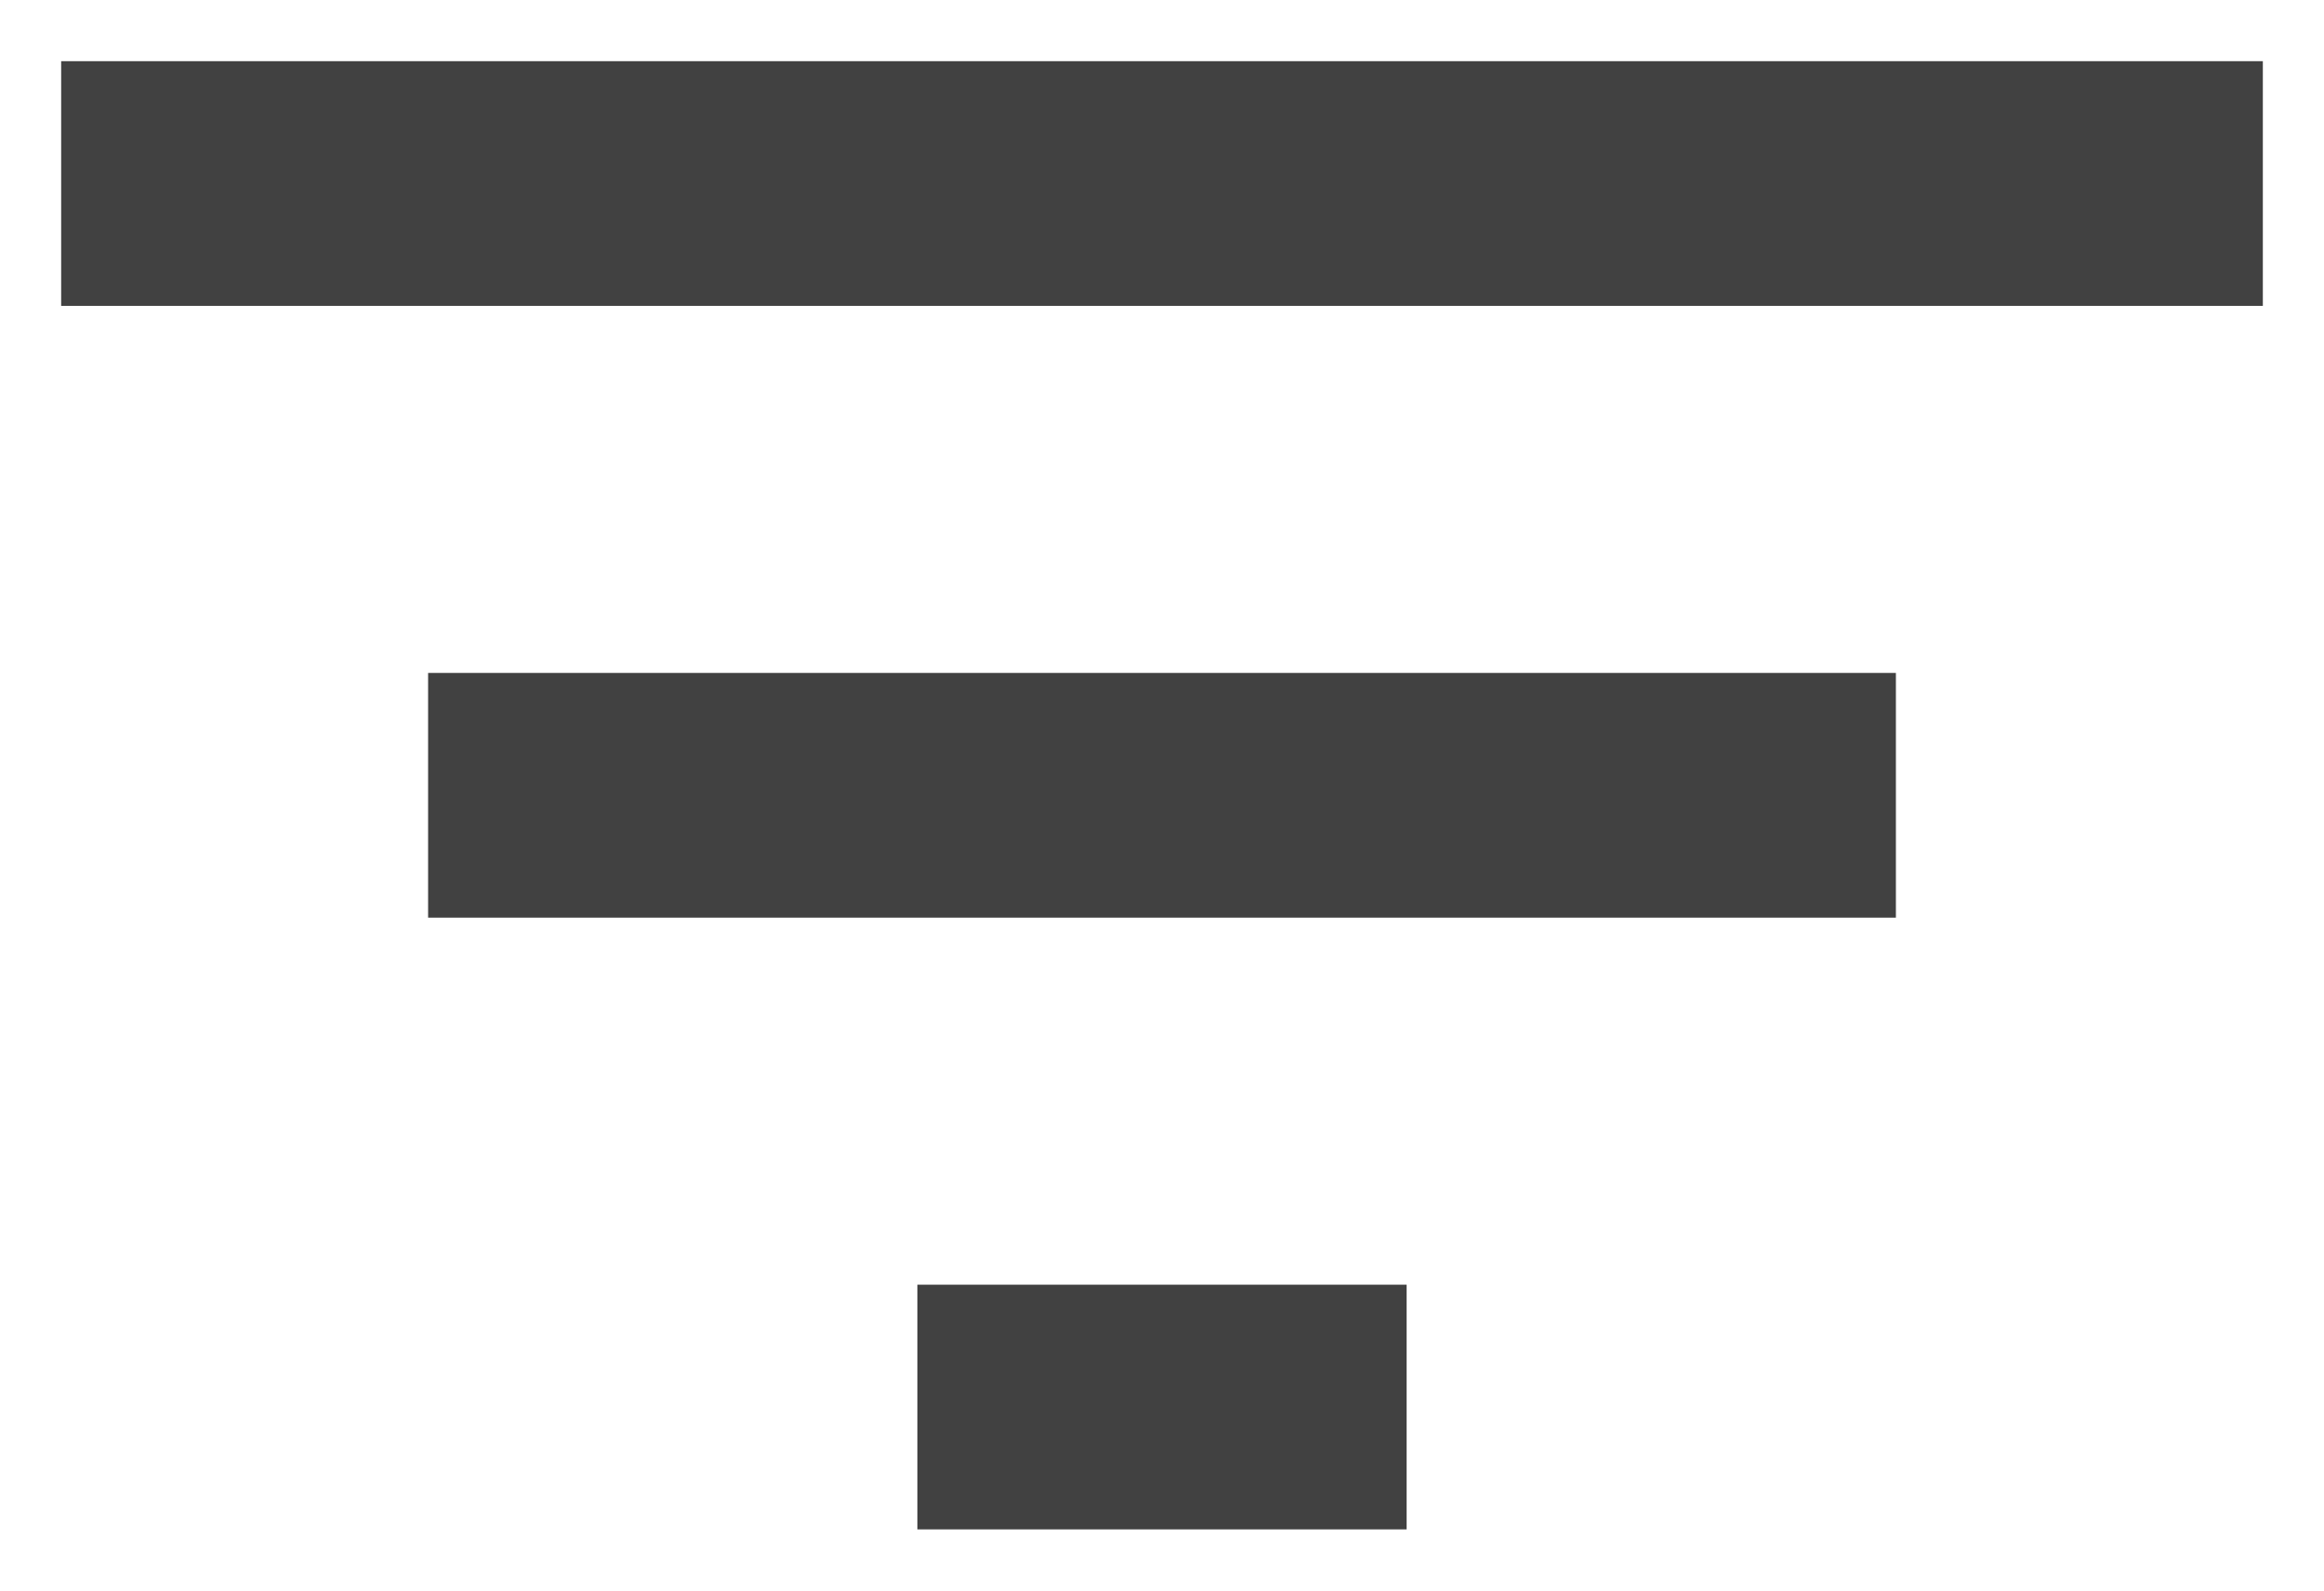
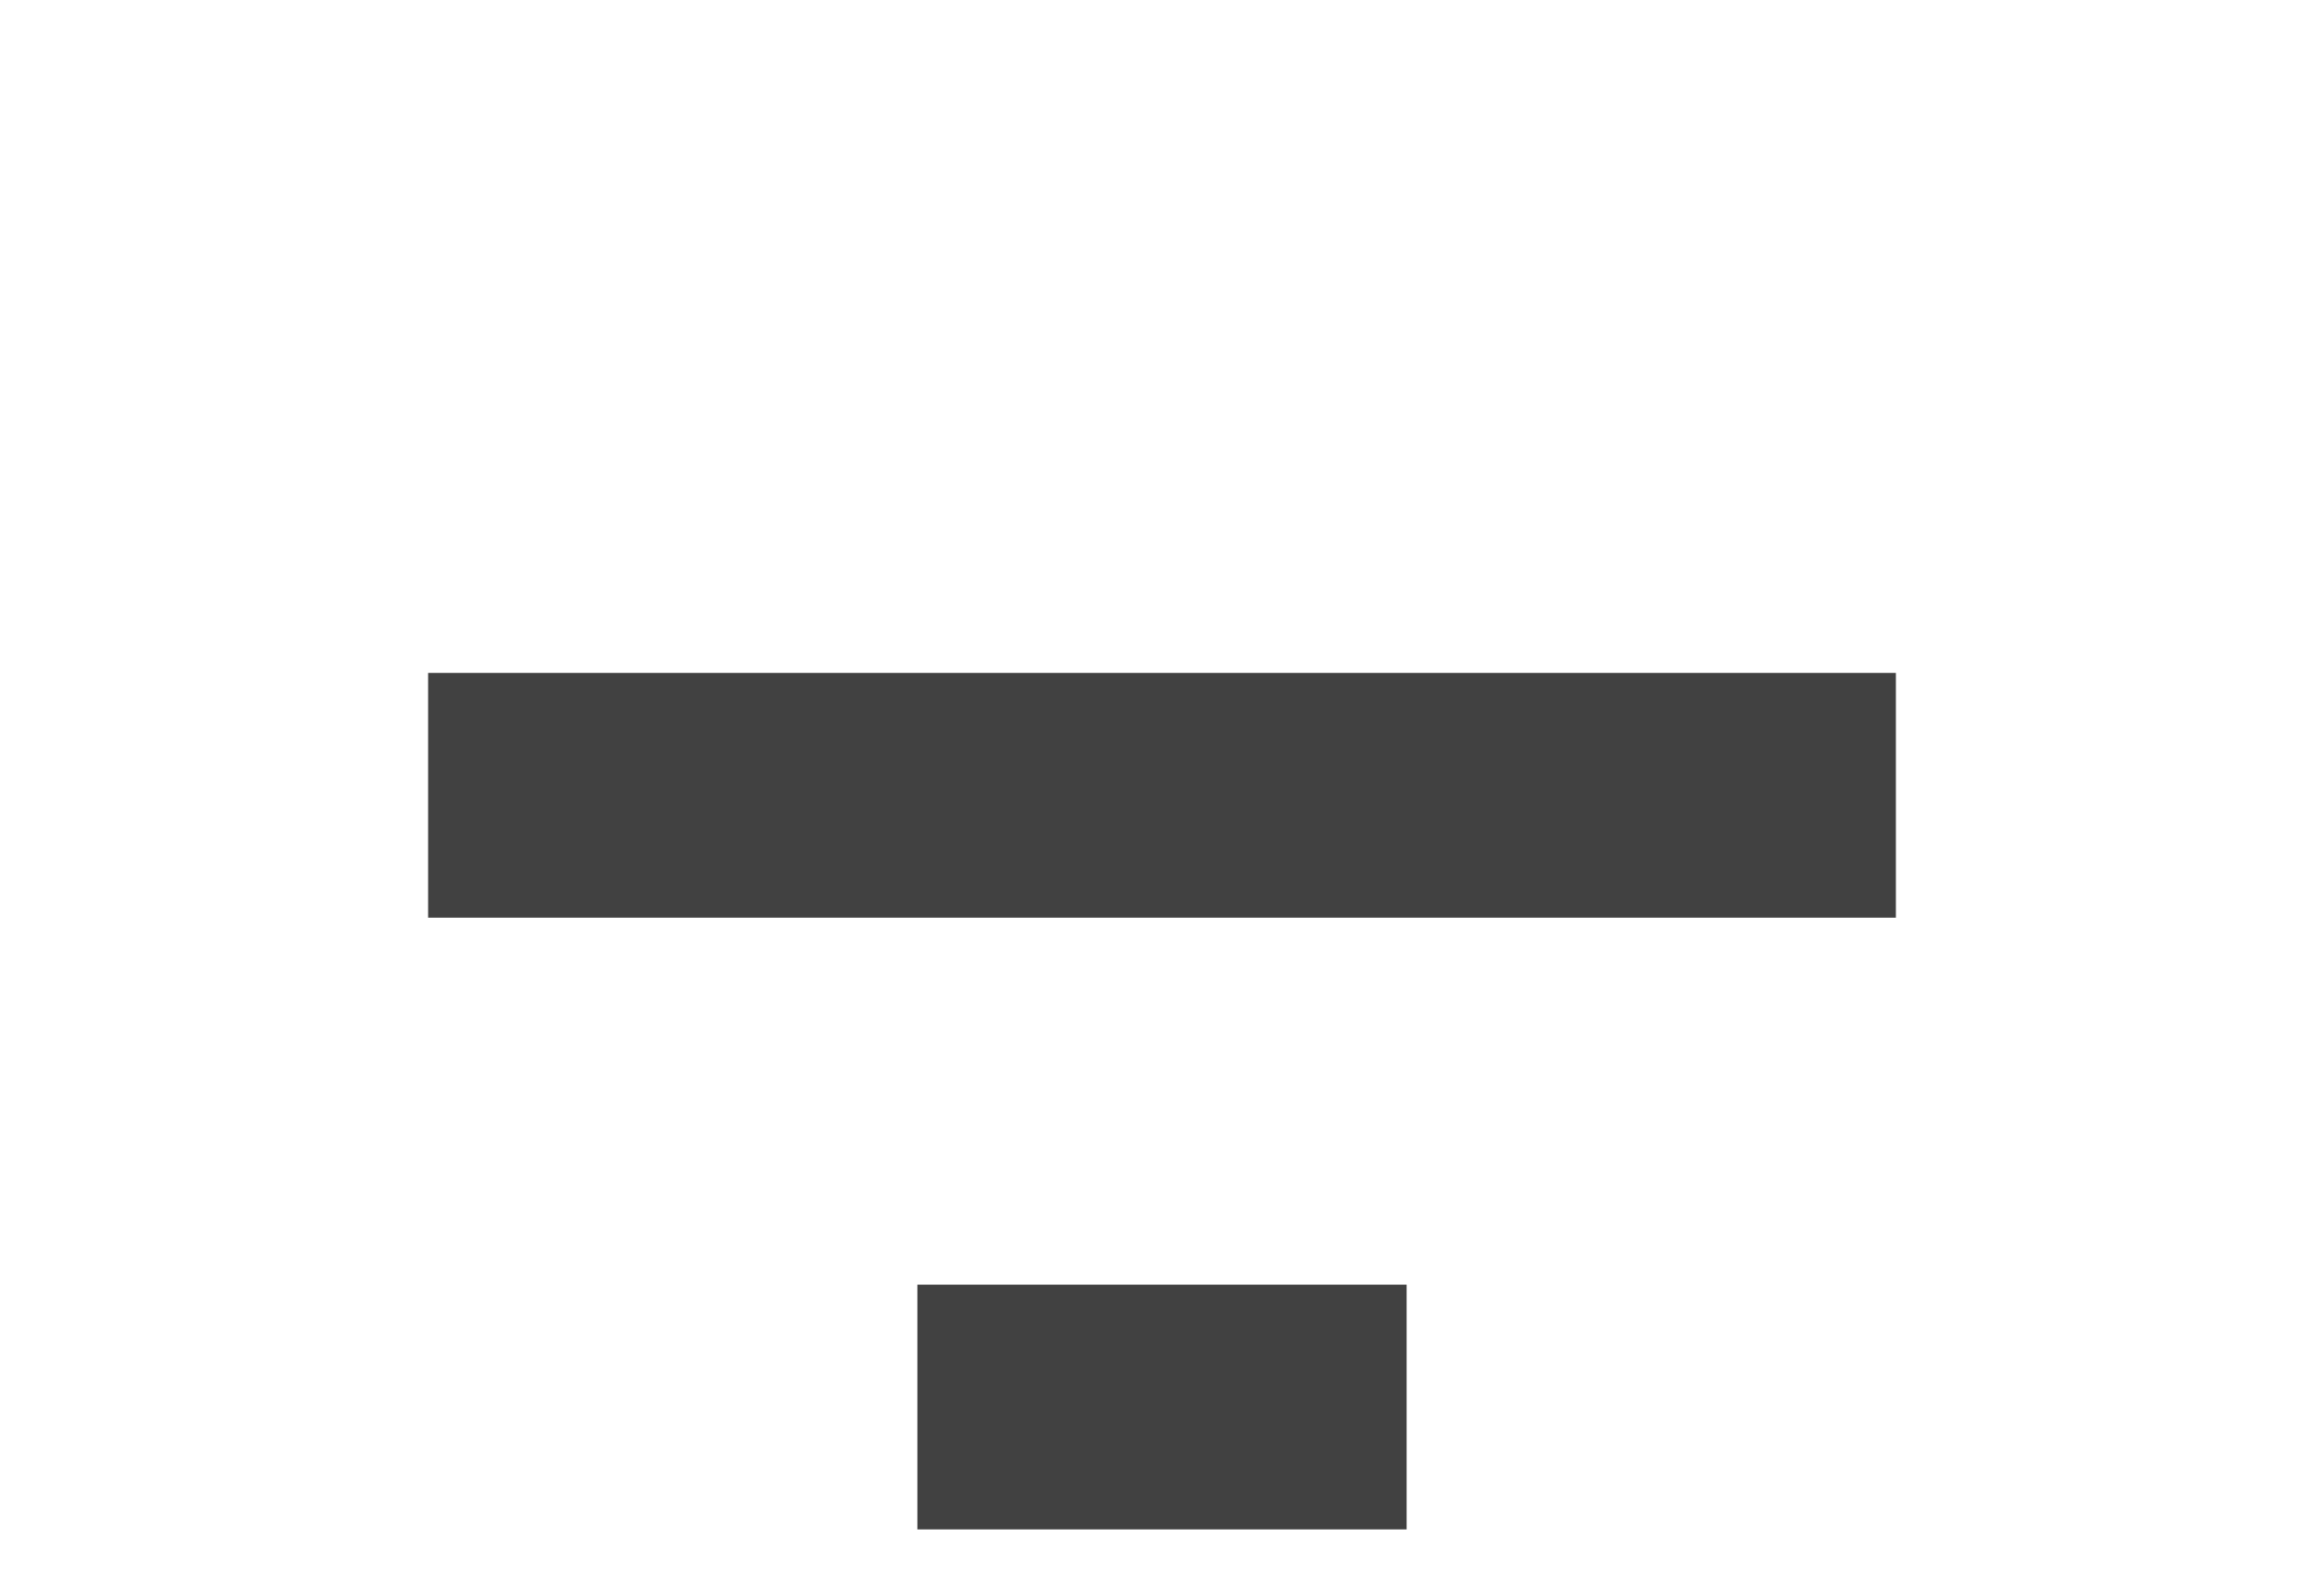
<svg xmlns="http://www.w3.org/2000/svg" width="19" height="13" viewBox="0 0 19 13" fill="none">
-   <path d="M7.5 12.5H11.5V10.5H7.5V12.5ZM0.5 0.5V2.5H18.5V0.5H0.5ZM3.5 7.5H15.5V5.5H3.5V7.5Z" fill="#414141" />
+   <path d="M7.5 12.5H11.5V10.5H7.5V12.5ZM0.5 0.5V2.5V0.5H0.5ZM3.5 7.5H15.5V5.5H3.5V7.5Z" fill="#414141" />
</svg>